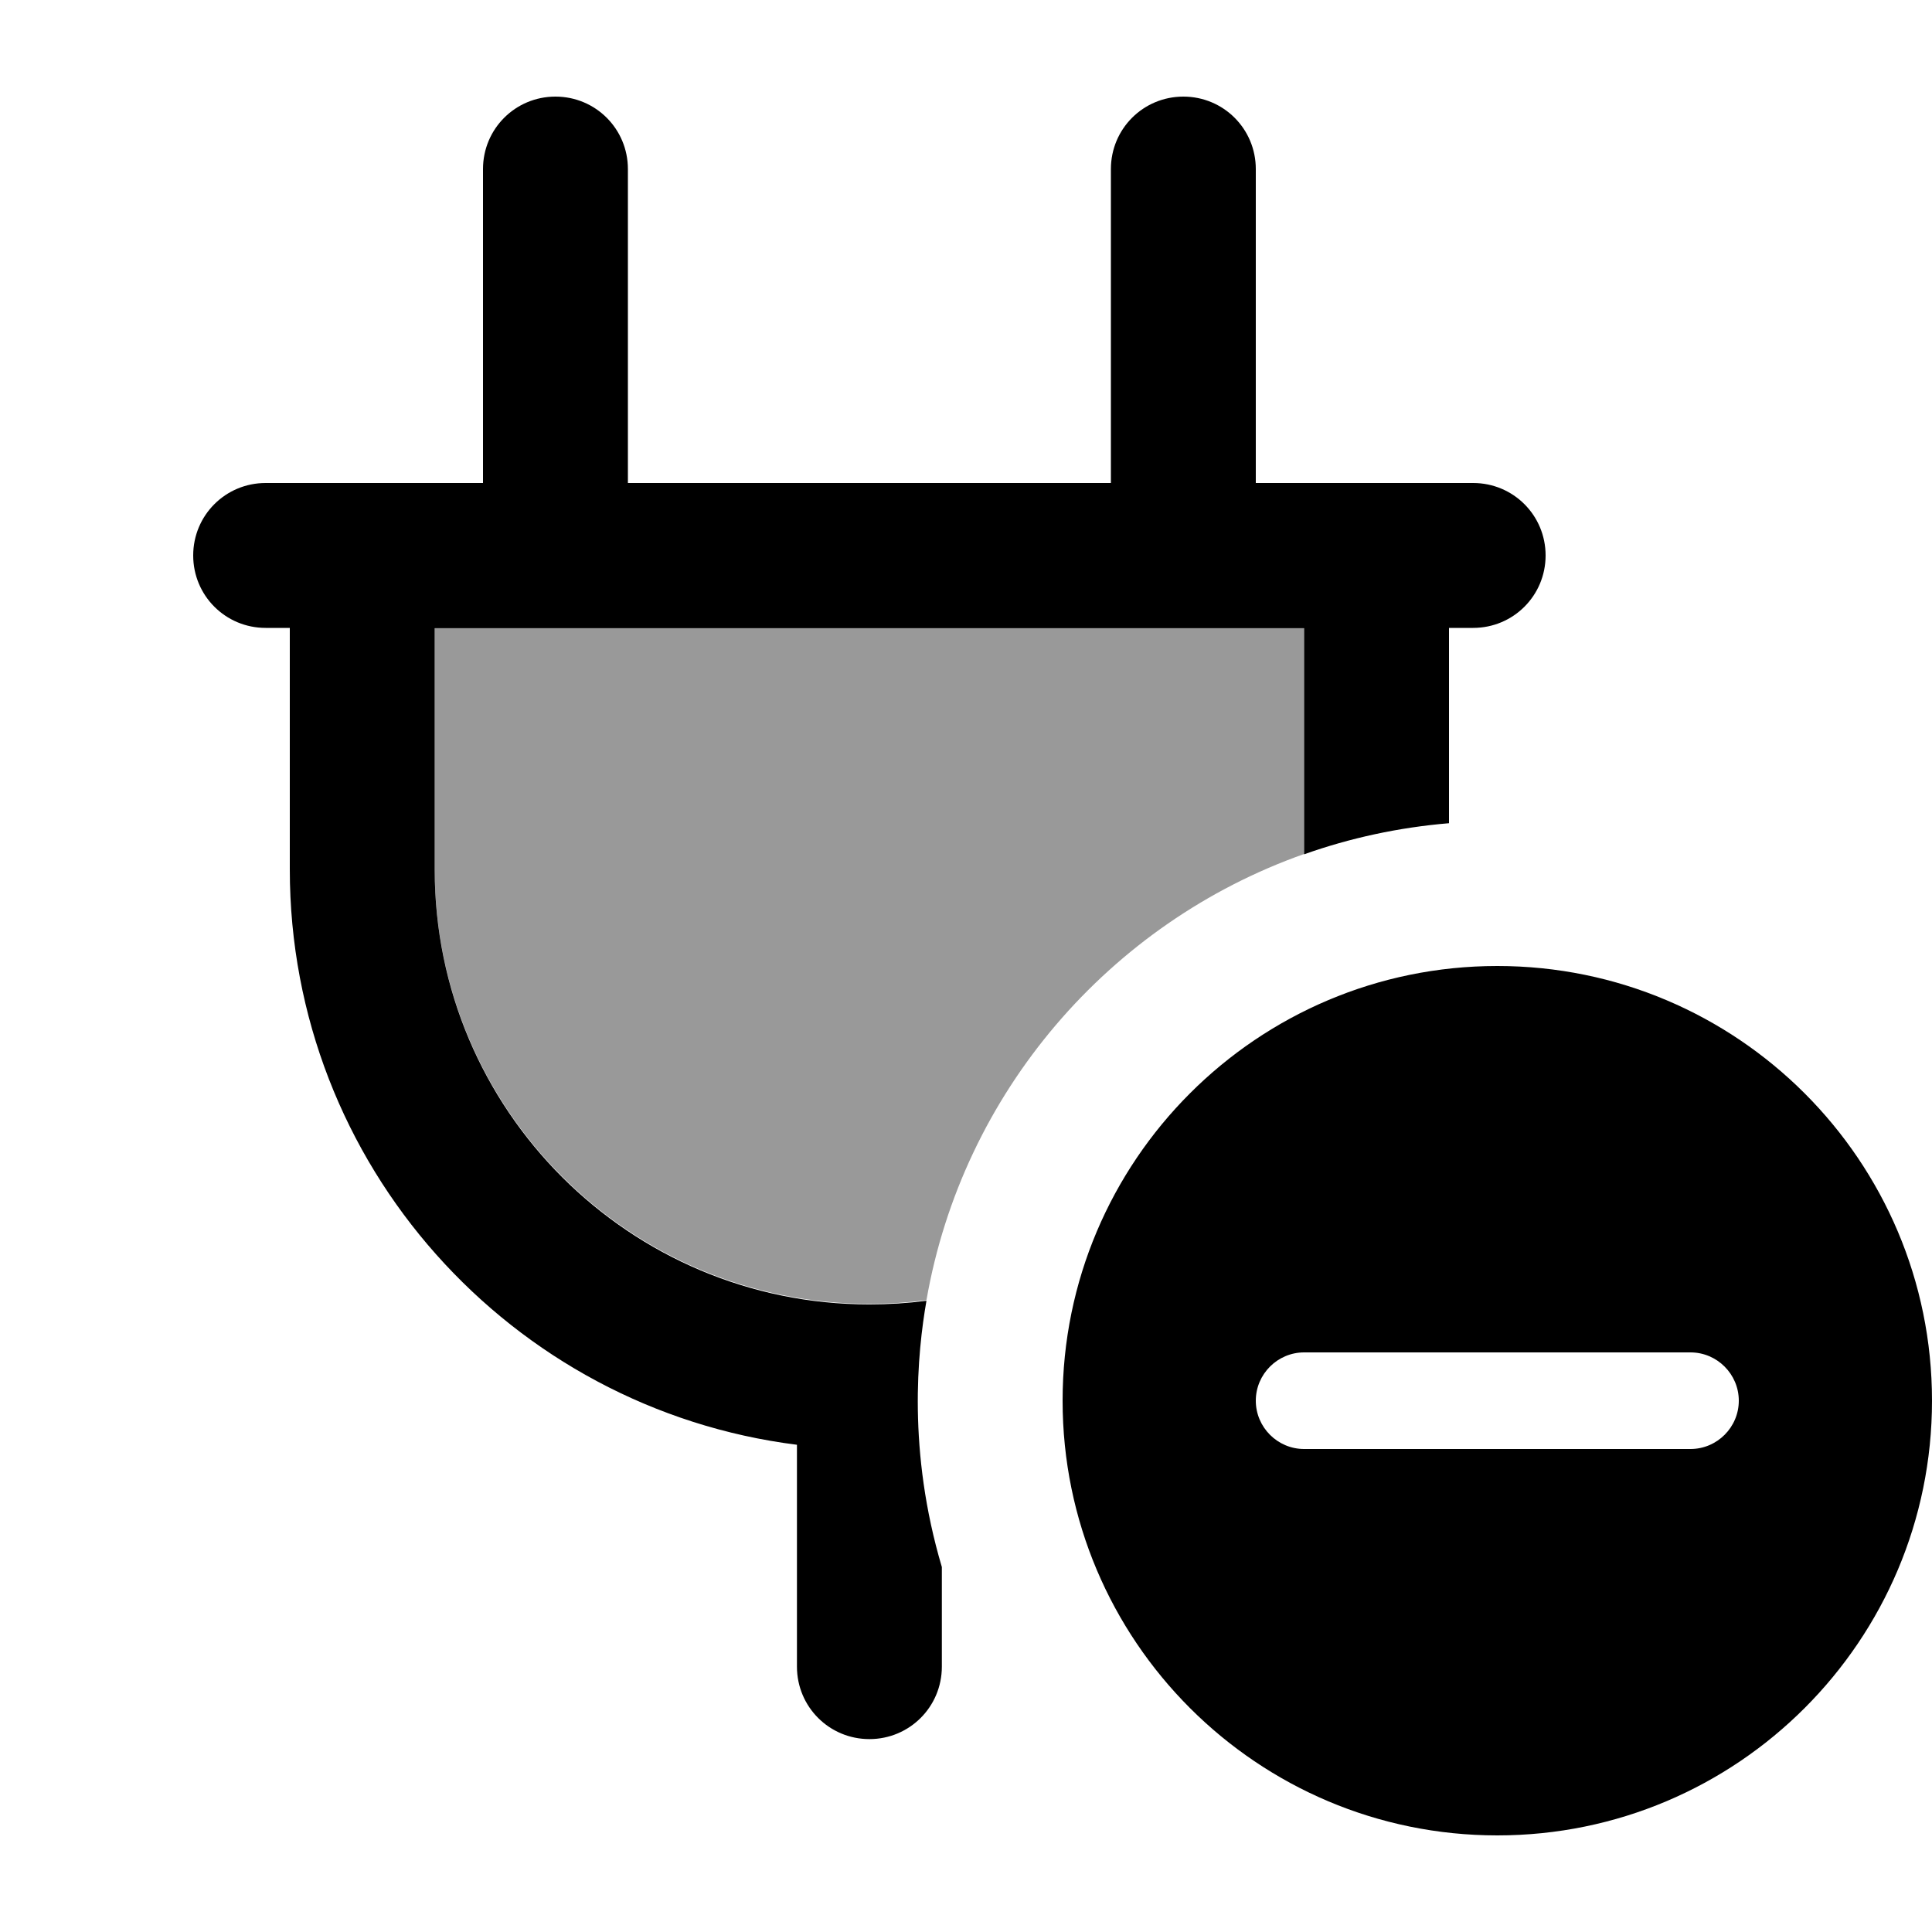
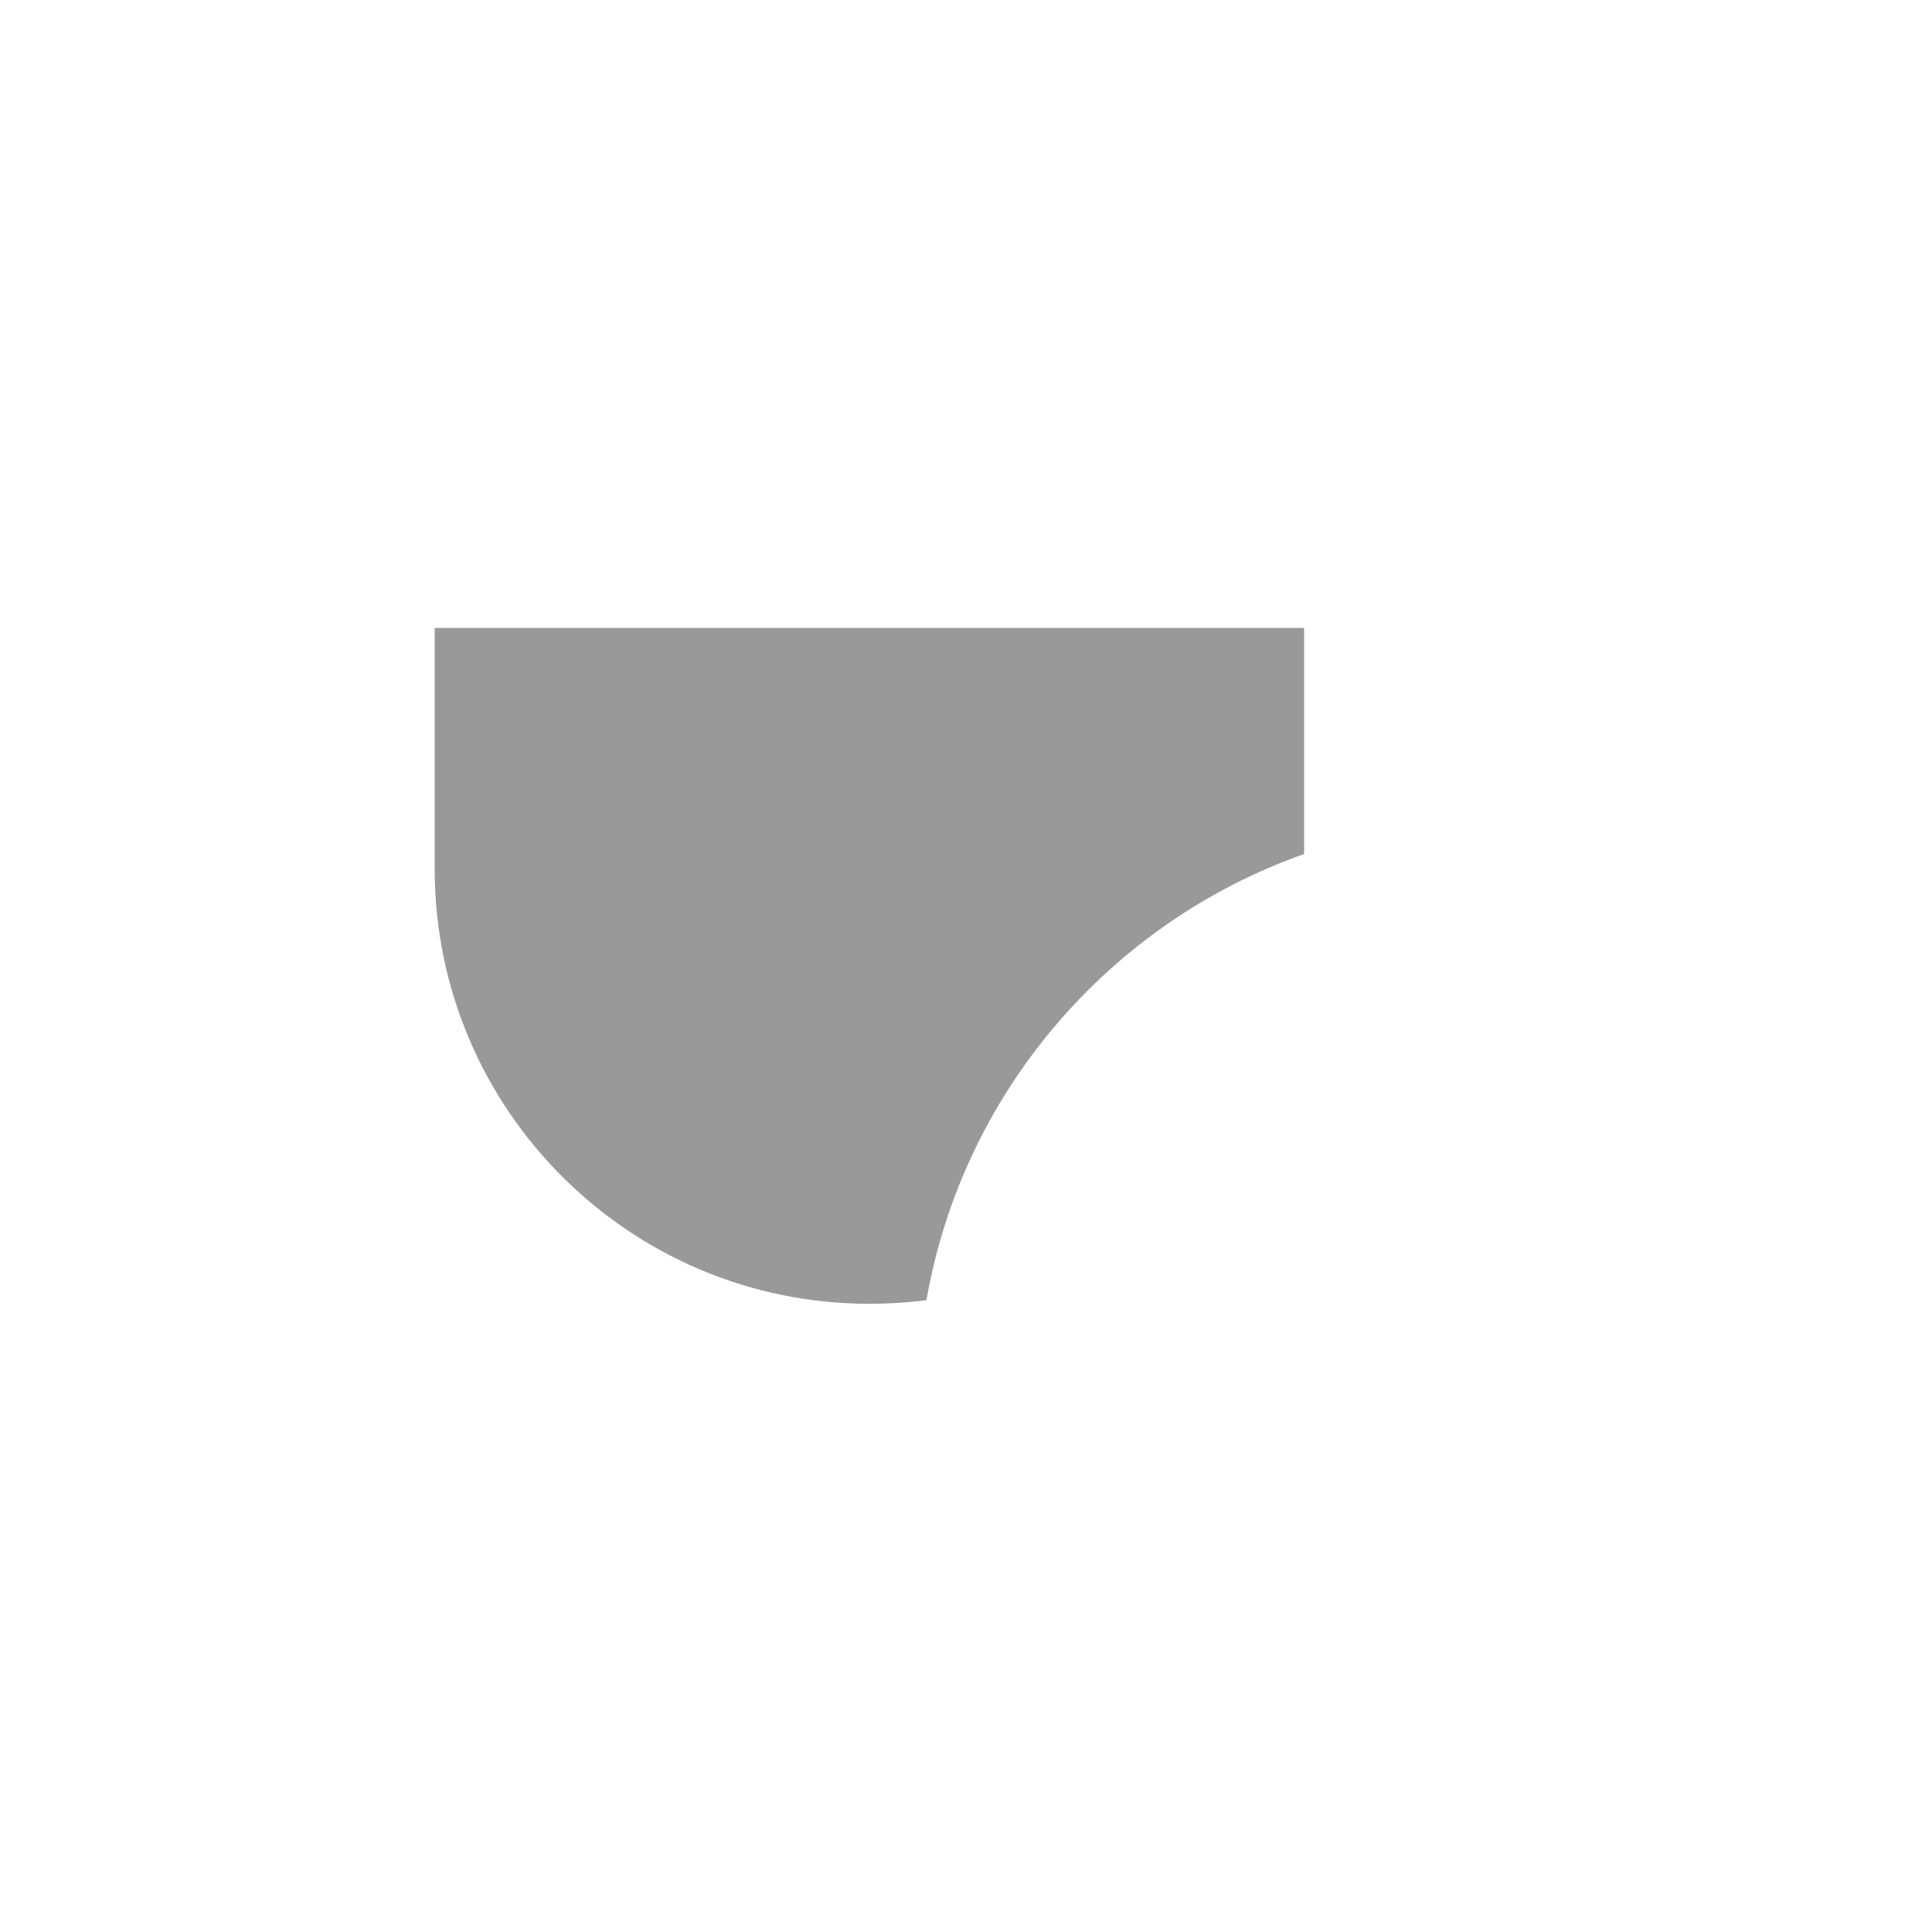
<svg xmlns="http://www.w3.org/2000/svg" viewBox="0 0 640 640">
  <path opacity=".4" fill="currentColor" d="M144 208L432 208L432 282.9C367.5 305.7 318.9 361.9 306.9 430.7C300.7 431.5 294.4 431.9 288 431.9C208.5 431.9 144 367.4 144 287.9L144 207.9z" />
-   <path fill="currentColor" d="M184 32C197.3 32 208 42.7 208 56L208 160L368 160L368 56C368 42.7 378.7 32 392 32C405.3 32 416 42.7 416 56L416 160L488 160C501.3 160 512 170.7 512 184C512 197.3 501.3 208 488 208L480 208L480 272.7C463.3 274.1 447.2 277.6 432 283L432 208.1L144 208.1L144 288.1C144 367.6 208.5 432.1 288 432.1C294.4 432.1 300.7 431.7 306.9 430.9C303.9 448.1 300.6 480.7 312 519.1L312 552.1C312 565.4 301.3 576.1 288 576.1C274.7 576.1 264 565.4 264 552.1L264 478.6C169.3 466.7 96 385.9 96 288L96 208L88 208C74.7 208 64 197.3 64 184C64 170.7 74.7 160 88 160L160 160L160 56C160 42.7 170.7 32 184 32zM352 464C352 384.5 416.5 320 496 320C575.5 320 640 384.5 640 464C640 543.5 575.5 608 496 608C416.5 608 352 543.5 352 464zM576 464C576 455.2 568.8 448 560 448L432 448C423.2 448 416 455.2 416 464C416 472.8 423.2 480 432 480L560 480C568.8 480 576 472.8 576 464z" />
</svg>